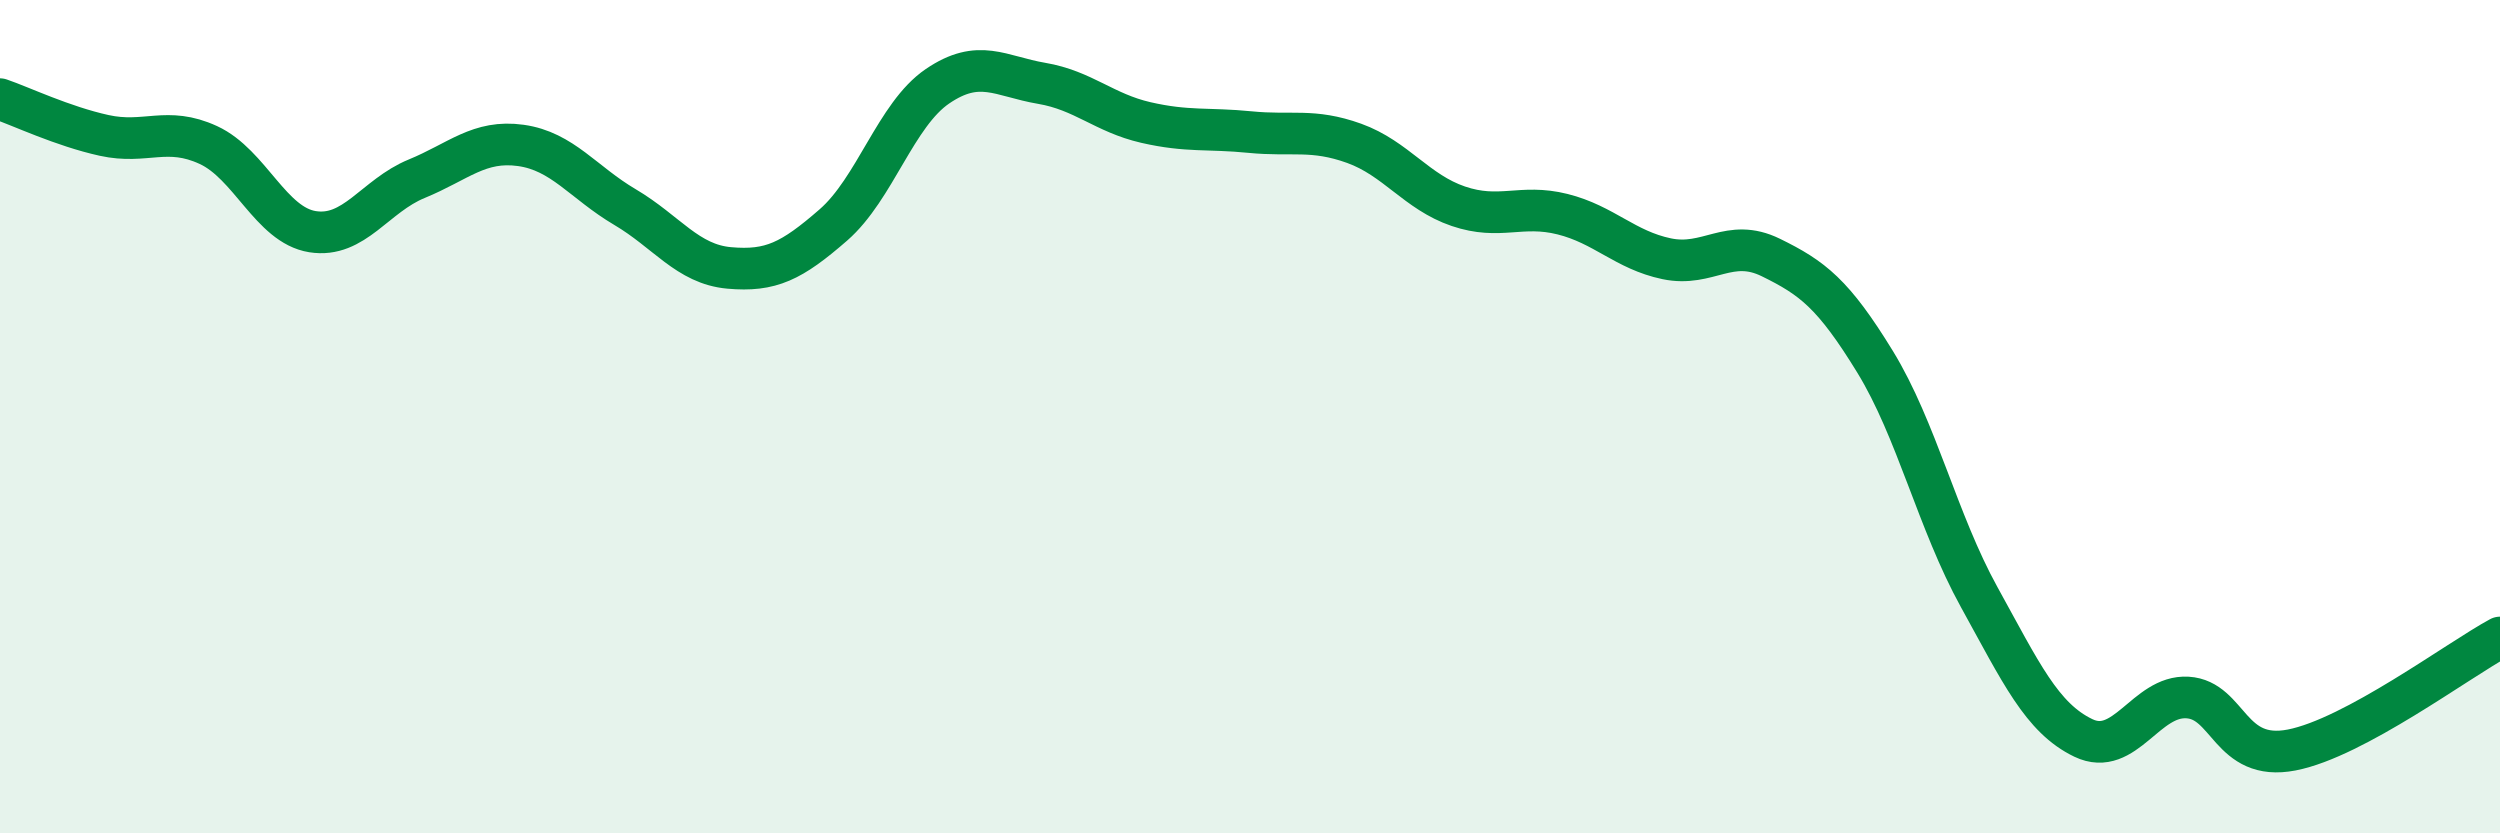
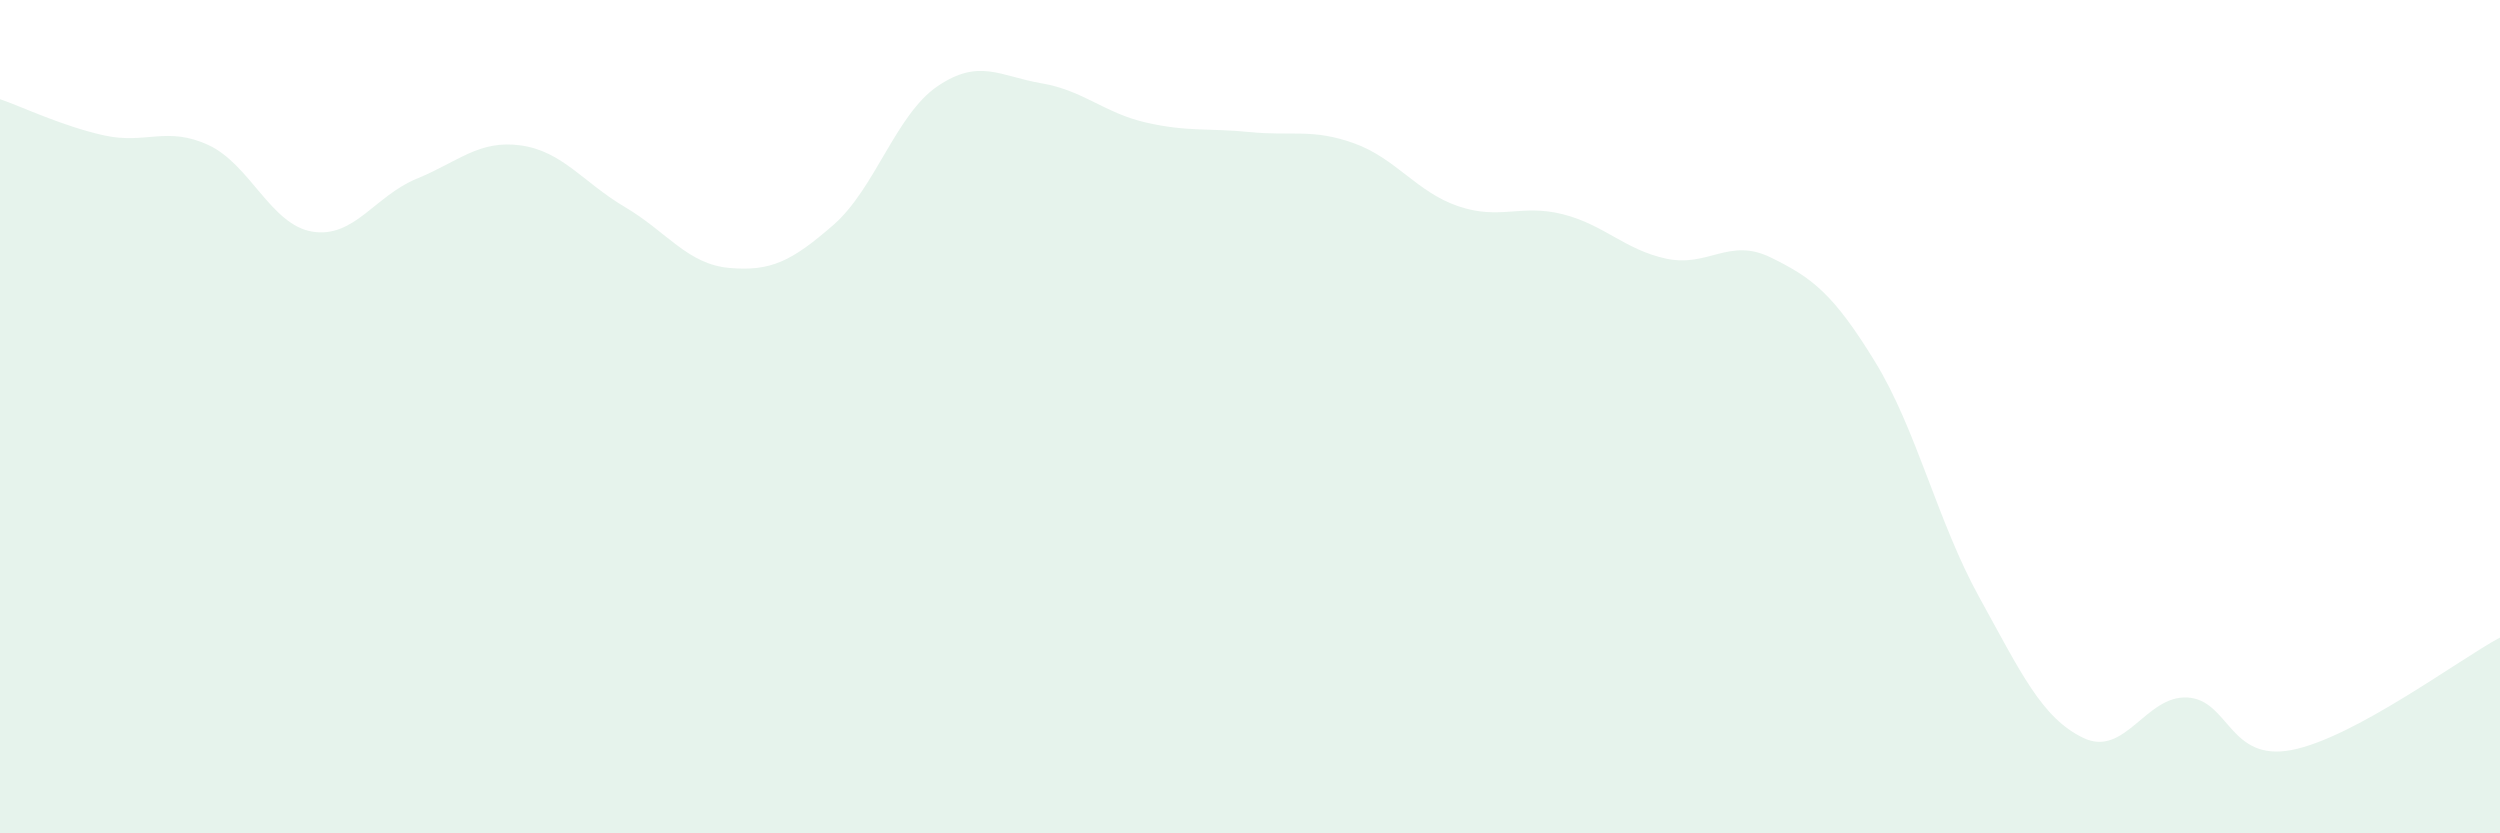
<svg xmlns="http://www.w3.org/2000/svg" width="60" height="20" viewBox="0 0 60 20">
  <path d="M 0,2.38 C 0.5,2.55 1.5,3.03 2.5,3.25 C 3.5,3.47 4,3.02 5,3.48 C 6,3.94 6.5,5.4 7.5,5.56 C 8.5,5.72 9,4.7 10,4.29 C 11,3.88 11.5,3.35 12.5,3.49 C 13.5,3.63 14,4.38 15,4.97 C 16,5.56 16.5,6.34 17.5,6.43 C 18.5,6.52 19,6.27 20,5.4 C 21,4.53 21.5,2.75 22.5,2.07 C 23.5,1.39 24,1.83 25,2 C 26,2.17 26.5,2.71 27.5,2.94 C 28.5,3.17 29,3.07 30,3.17 C 31,3.27 31.5,3.08 32.5,3.44 C 33.5,3.8 34,4.61 35,4.95 C 36,5.29 36.5,4.89 37.5,5.14 C 38.5,5.39 39,6 40,6.21 C 41,6.42 41.5,5.69 42.5,6.18 C 43.5,6.67 44,7.05 45,8.68 C 46,10.31 46.5,12.52 47.5,14.33 C 48.5,16.14 49,17.23 50,17.71 C 51,18.19 51.5,16.68 52.5,16.74 C 53.5,16.8 53.5,18.29 55,18 C 56.5,17.71 59,15.84 60,15.3L60 20L0 20Z" fill="#008740" opacity="0.1" stroke-linecap="round" stroke-linejoin="round" />
-   <path d="M 0,2.38 C 0.5,2.55 1.5,3.03 2.5,3.25 C 3.5,3.47 4,3.02 5,3.48 C 6,3.94 6.5,5.4 7.5,5.56 C 8.5,5.72 9,4.7 10,4.29 C 11,3.88 11.5,3.35 12.5,3.49 C 13.5,3.63 14,4.38 15,4.97 C 16,5.56 16.5,6.34 17.5,6.43 C 18.5,6.52 19,6.27 20,5.4 C 21,4.53 21.5,2.75 22.5,2.07 C 23.5,1.39 24,1.83 25,2 C 26,2.17 26.5,2.71 27.5,2.94 C 28.5,3.17 29,3.07 30,3.17 C 31,3.27 31.5,3.08 32.5,3.44 C 33.5,3.8 34,4.61 35,4.95 C 36,5.29 36.5,4.89 37.5,5.14 C 38.5,5.39 39,6 40,6.21 C 41,6.42 41.5,5.69 42.5,6.18 C 43.5,6.67 44,7.05 45,8.68 C 46,10.31 46.5,12.52 47.5,14.33 C 48.5,16.14 49,17.23 50,17.71 C 51,18.19 51.5,16.68 52.5,16.74 C 53.5,16.8 53.5,18.29 55,18 C 56.5,17.71 59,15.84 60,15.3" stroke="#008740" stroke-width="1" fill="none" stroke-linecap="round" stroke-linejoin="round" />
</svg>